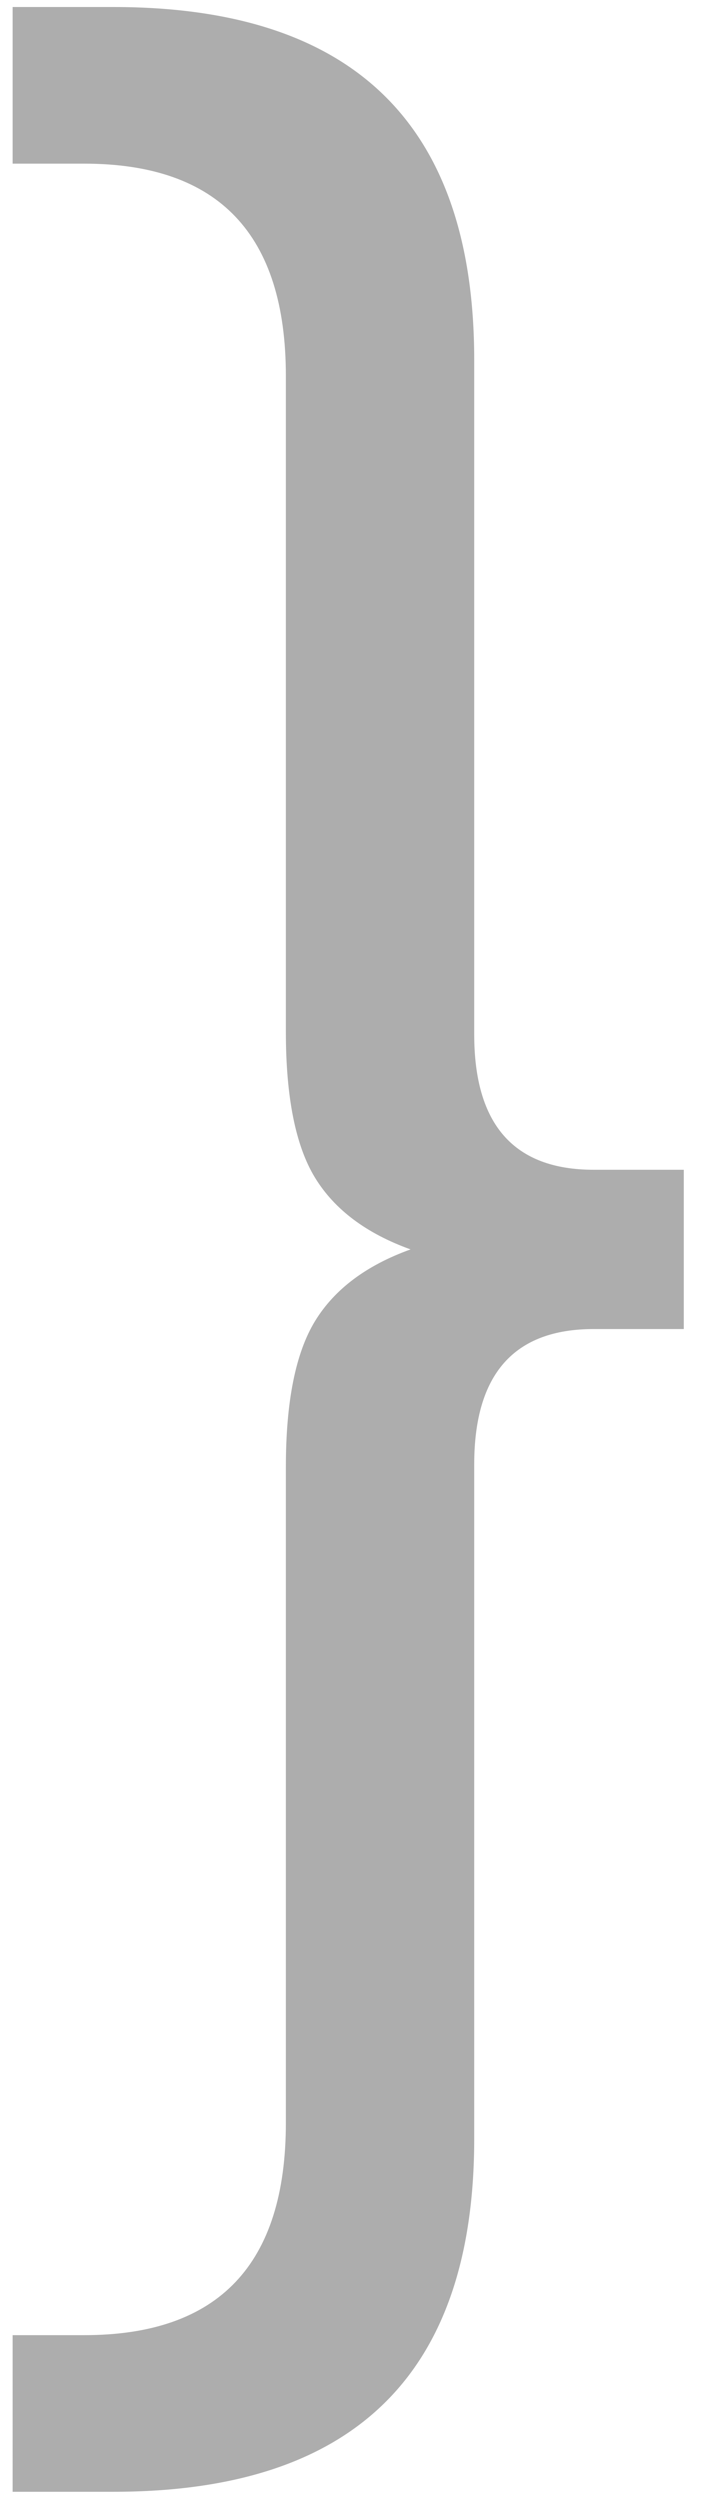
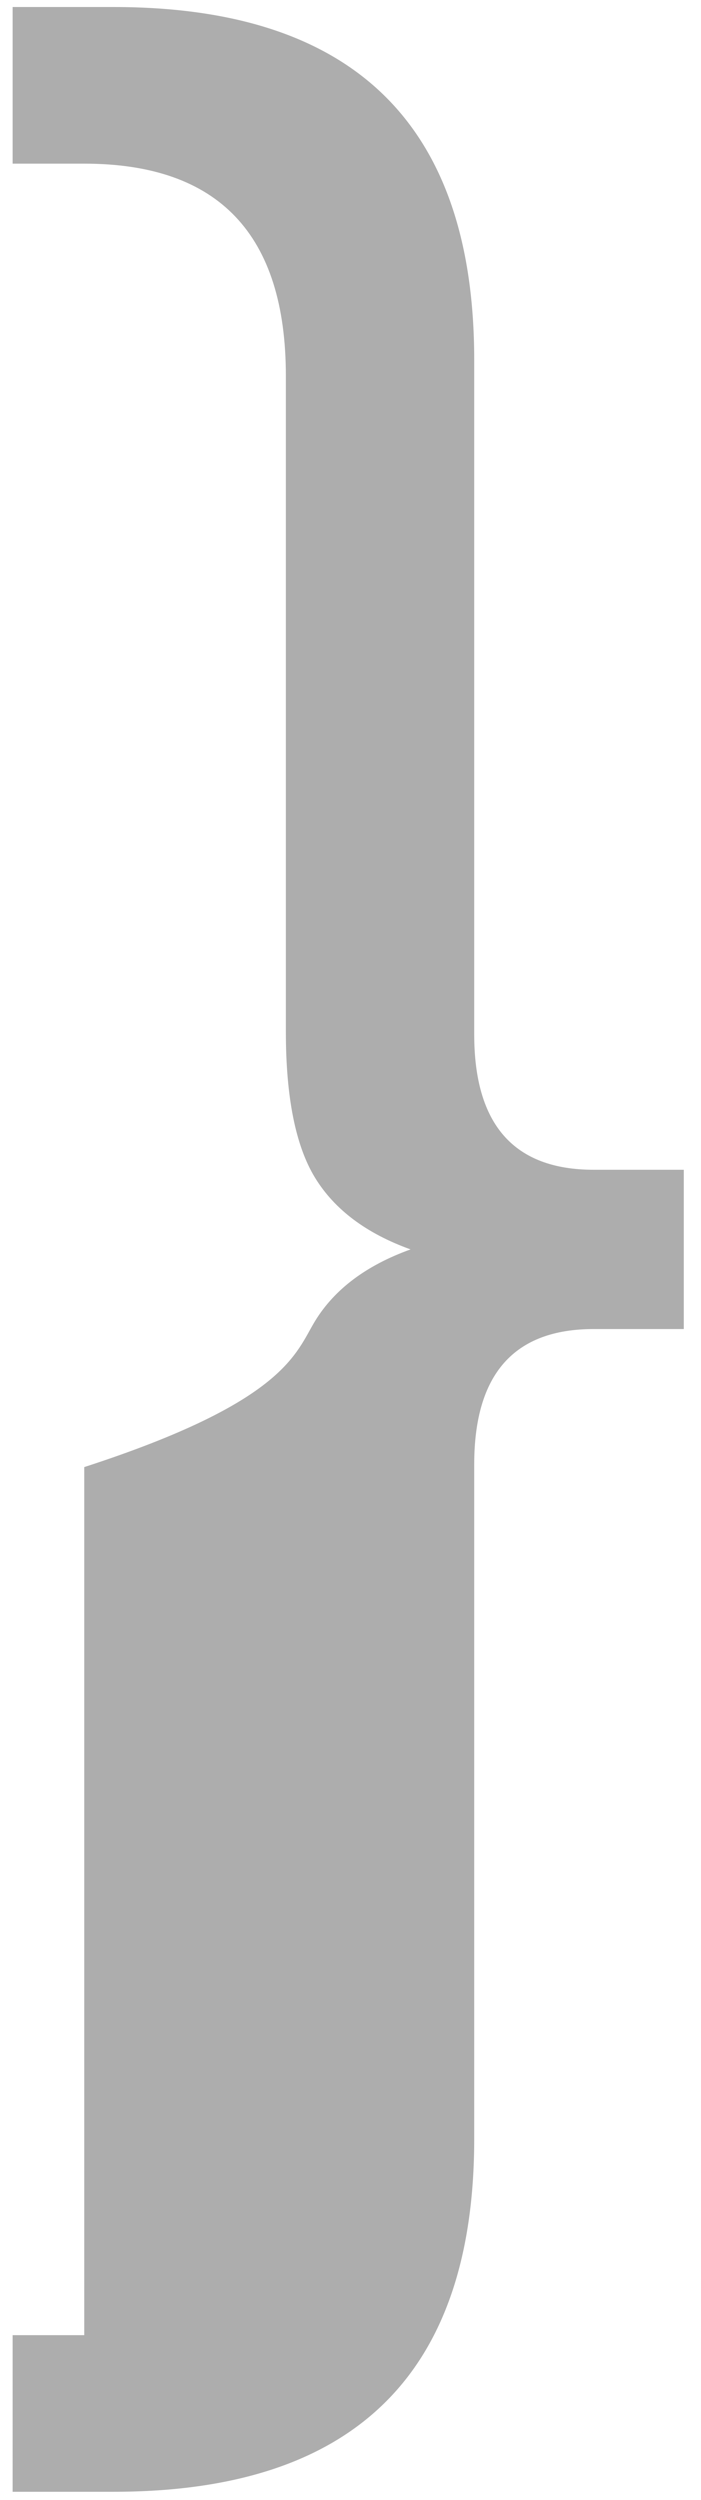
<svg xmlns="http://www.w3.org/2000/svg" width="39" height="139" viewBox="0 0 39 139" fill="none">
-   <path d="M38.043 65.037V73.893H33.025C28.597 73.893 26.383 76.402 26.383 81.42V118.909C26.383 131.996 19.692 138.539 6.31 138.539H0.702V129.831H4.687C12.165 129.831 15.904 125.895 15.904 118.024V81.568C15.904 77.927 16.445 75.221 17.527 73.45C18.61 71.679 20.381 70.35 22.841 69.465C20.381 68.579 18.61 67.251 17.527 65.48C16.445 63.709 15.904 61.003 15.904 57.362V20.906C15.904 13.034 12.165 9.099 4.687 9.099H0.702V0.39H6.31C19.692 0.39 26.383 6.934 26.383 20.021V57.51C26.383 62.528 28.597 65.037 33.025 65.037H38.043Z" fill="#ADADAD" />
+   <path d="M38.043 65.037V73.893H33.025C28.597 73.893 26.383 76.402 26.383 81.42V118.909C26.383 131.996 19.692 138.539 6.31 138.539H0.702V129.831H4.687V81.568C15.904 77.927 16.445 75.221 17.527 73.45C18.61 71.679 20.381 70.35 22.841 69.465C20.381 68.579 18.61 67.251 17.527 65.48C16.445 63.709 15.904 61.003 15.904 57.362V20.906C15.904 13.034 12.165 9.099 4.687 9.099H0.702V0.39H6.31C19.692 0.39 26.383 6.934 26.383 20.021V57.51C26.383 62.528 28.597 65.037 33.025 65.037H38.043Z" fill="#ADADAD" />
</svg>